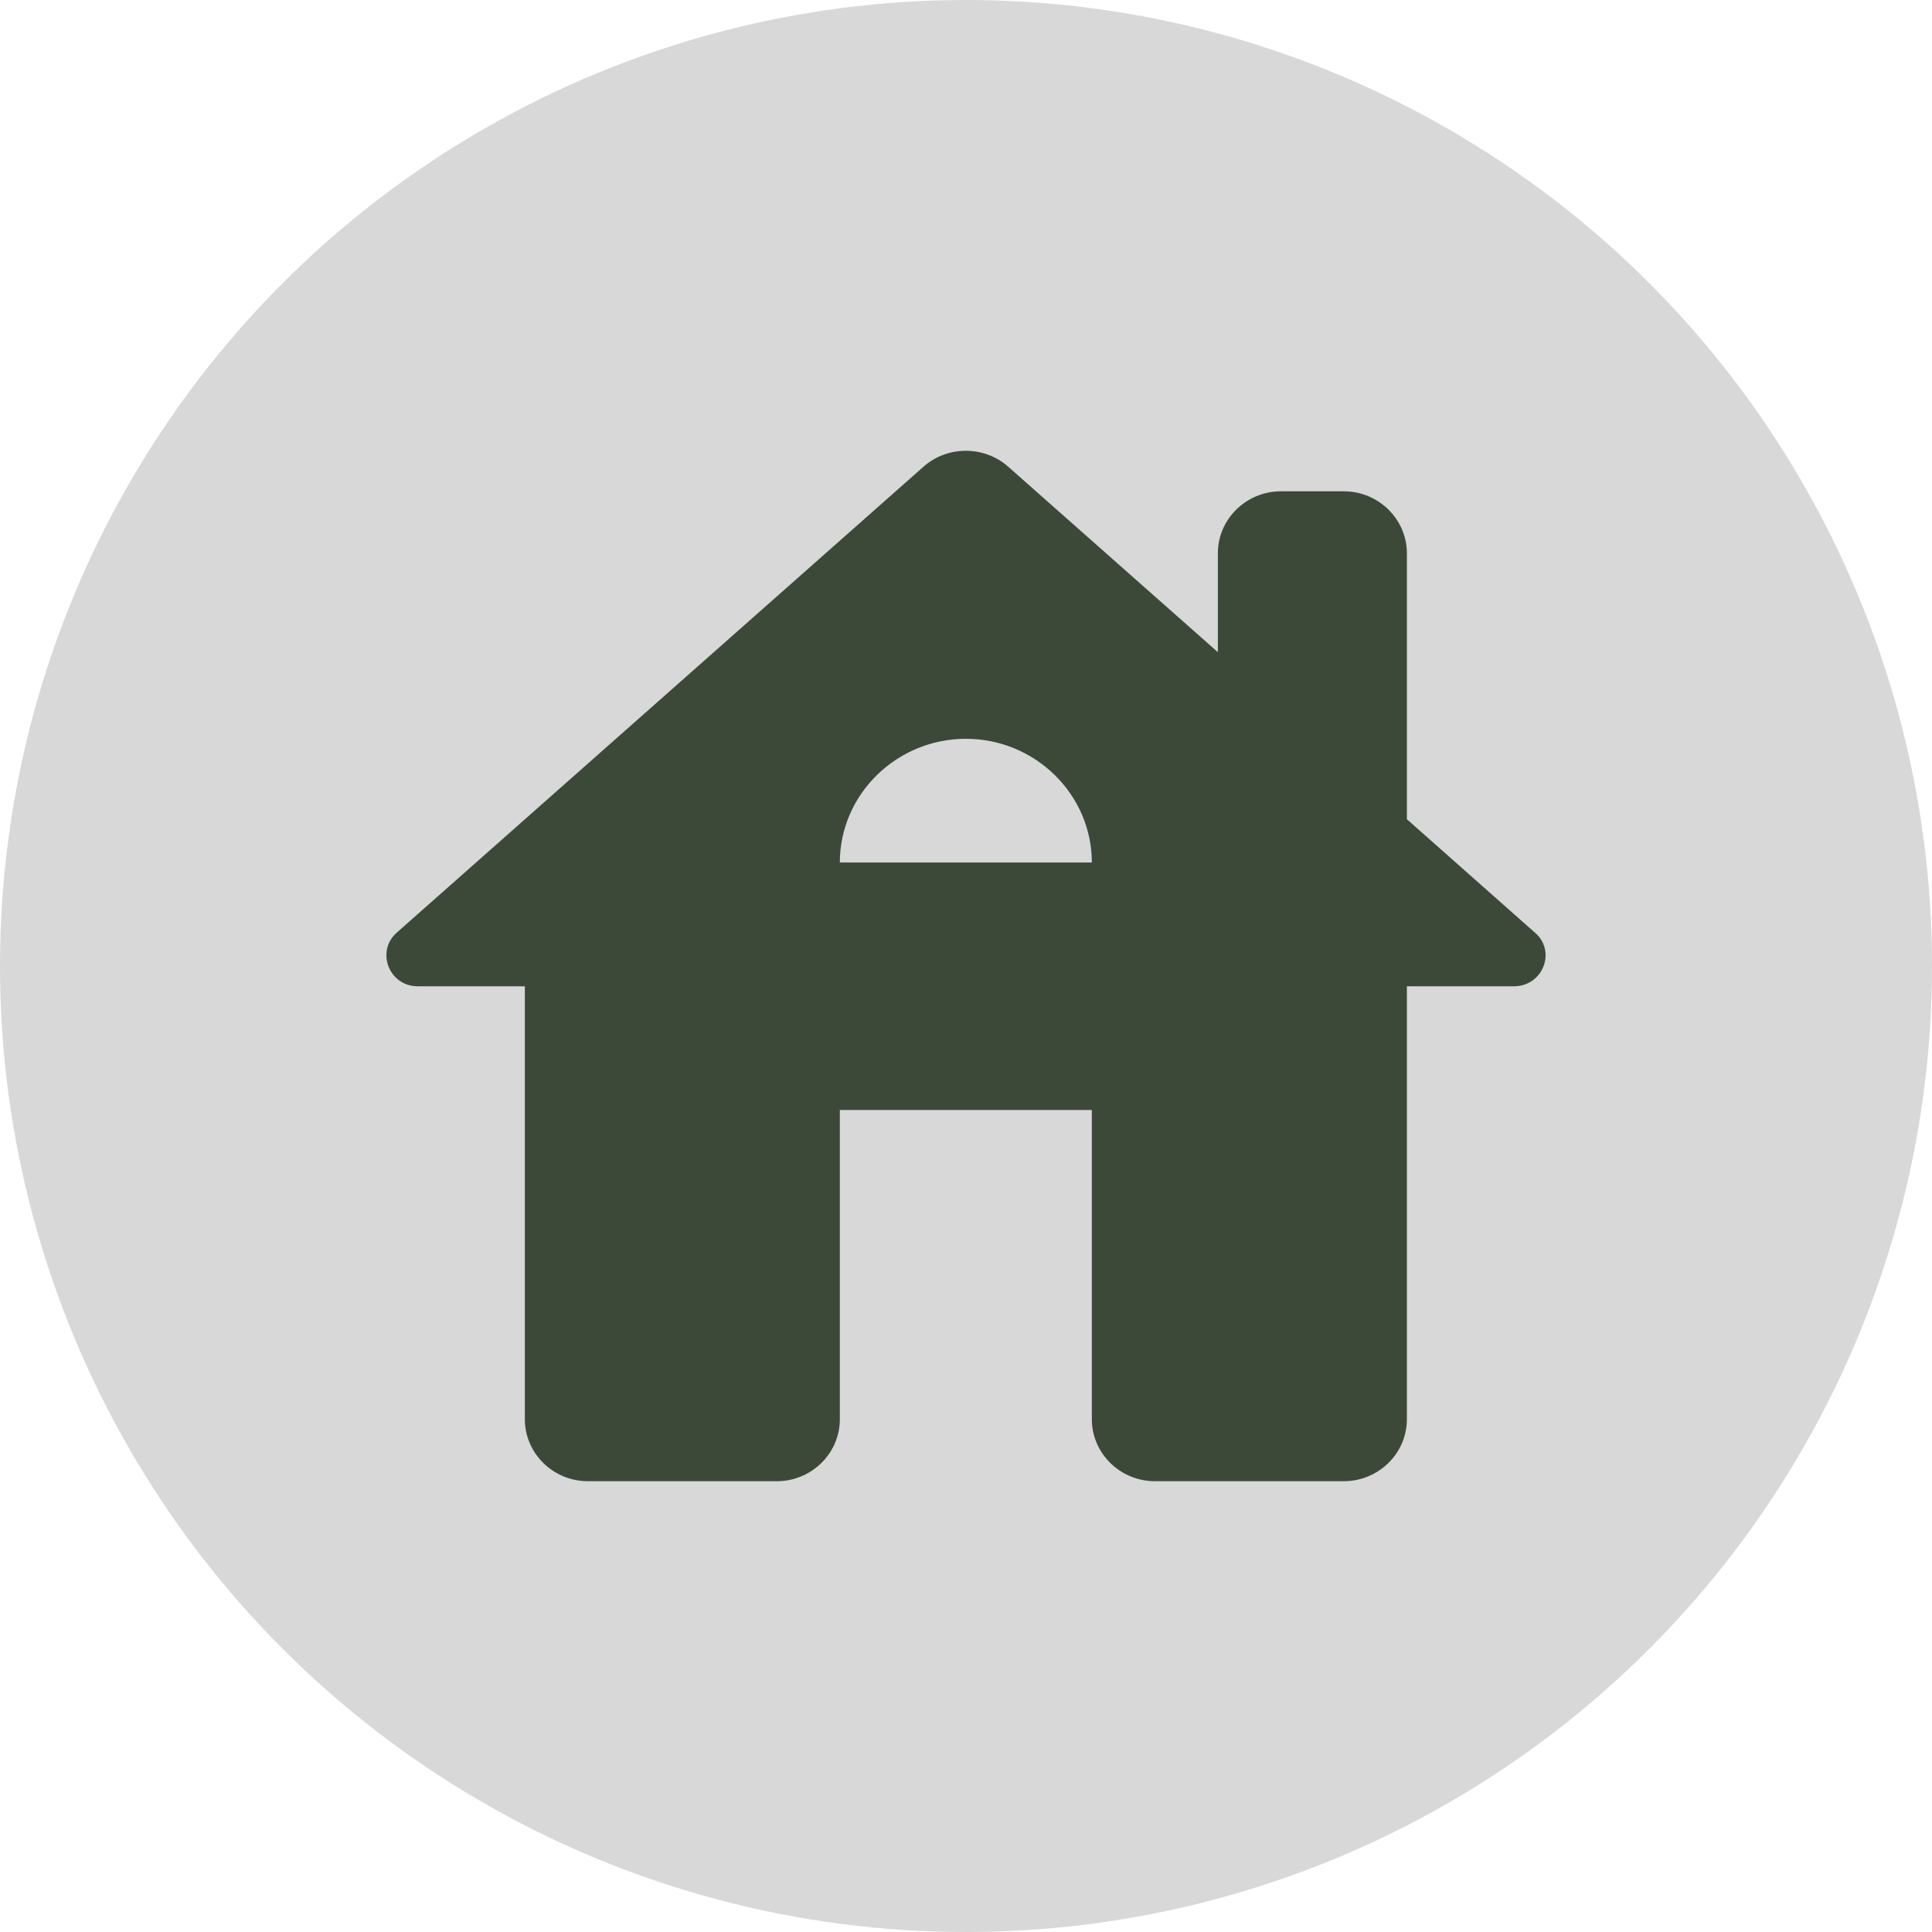
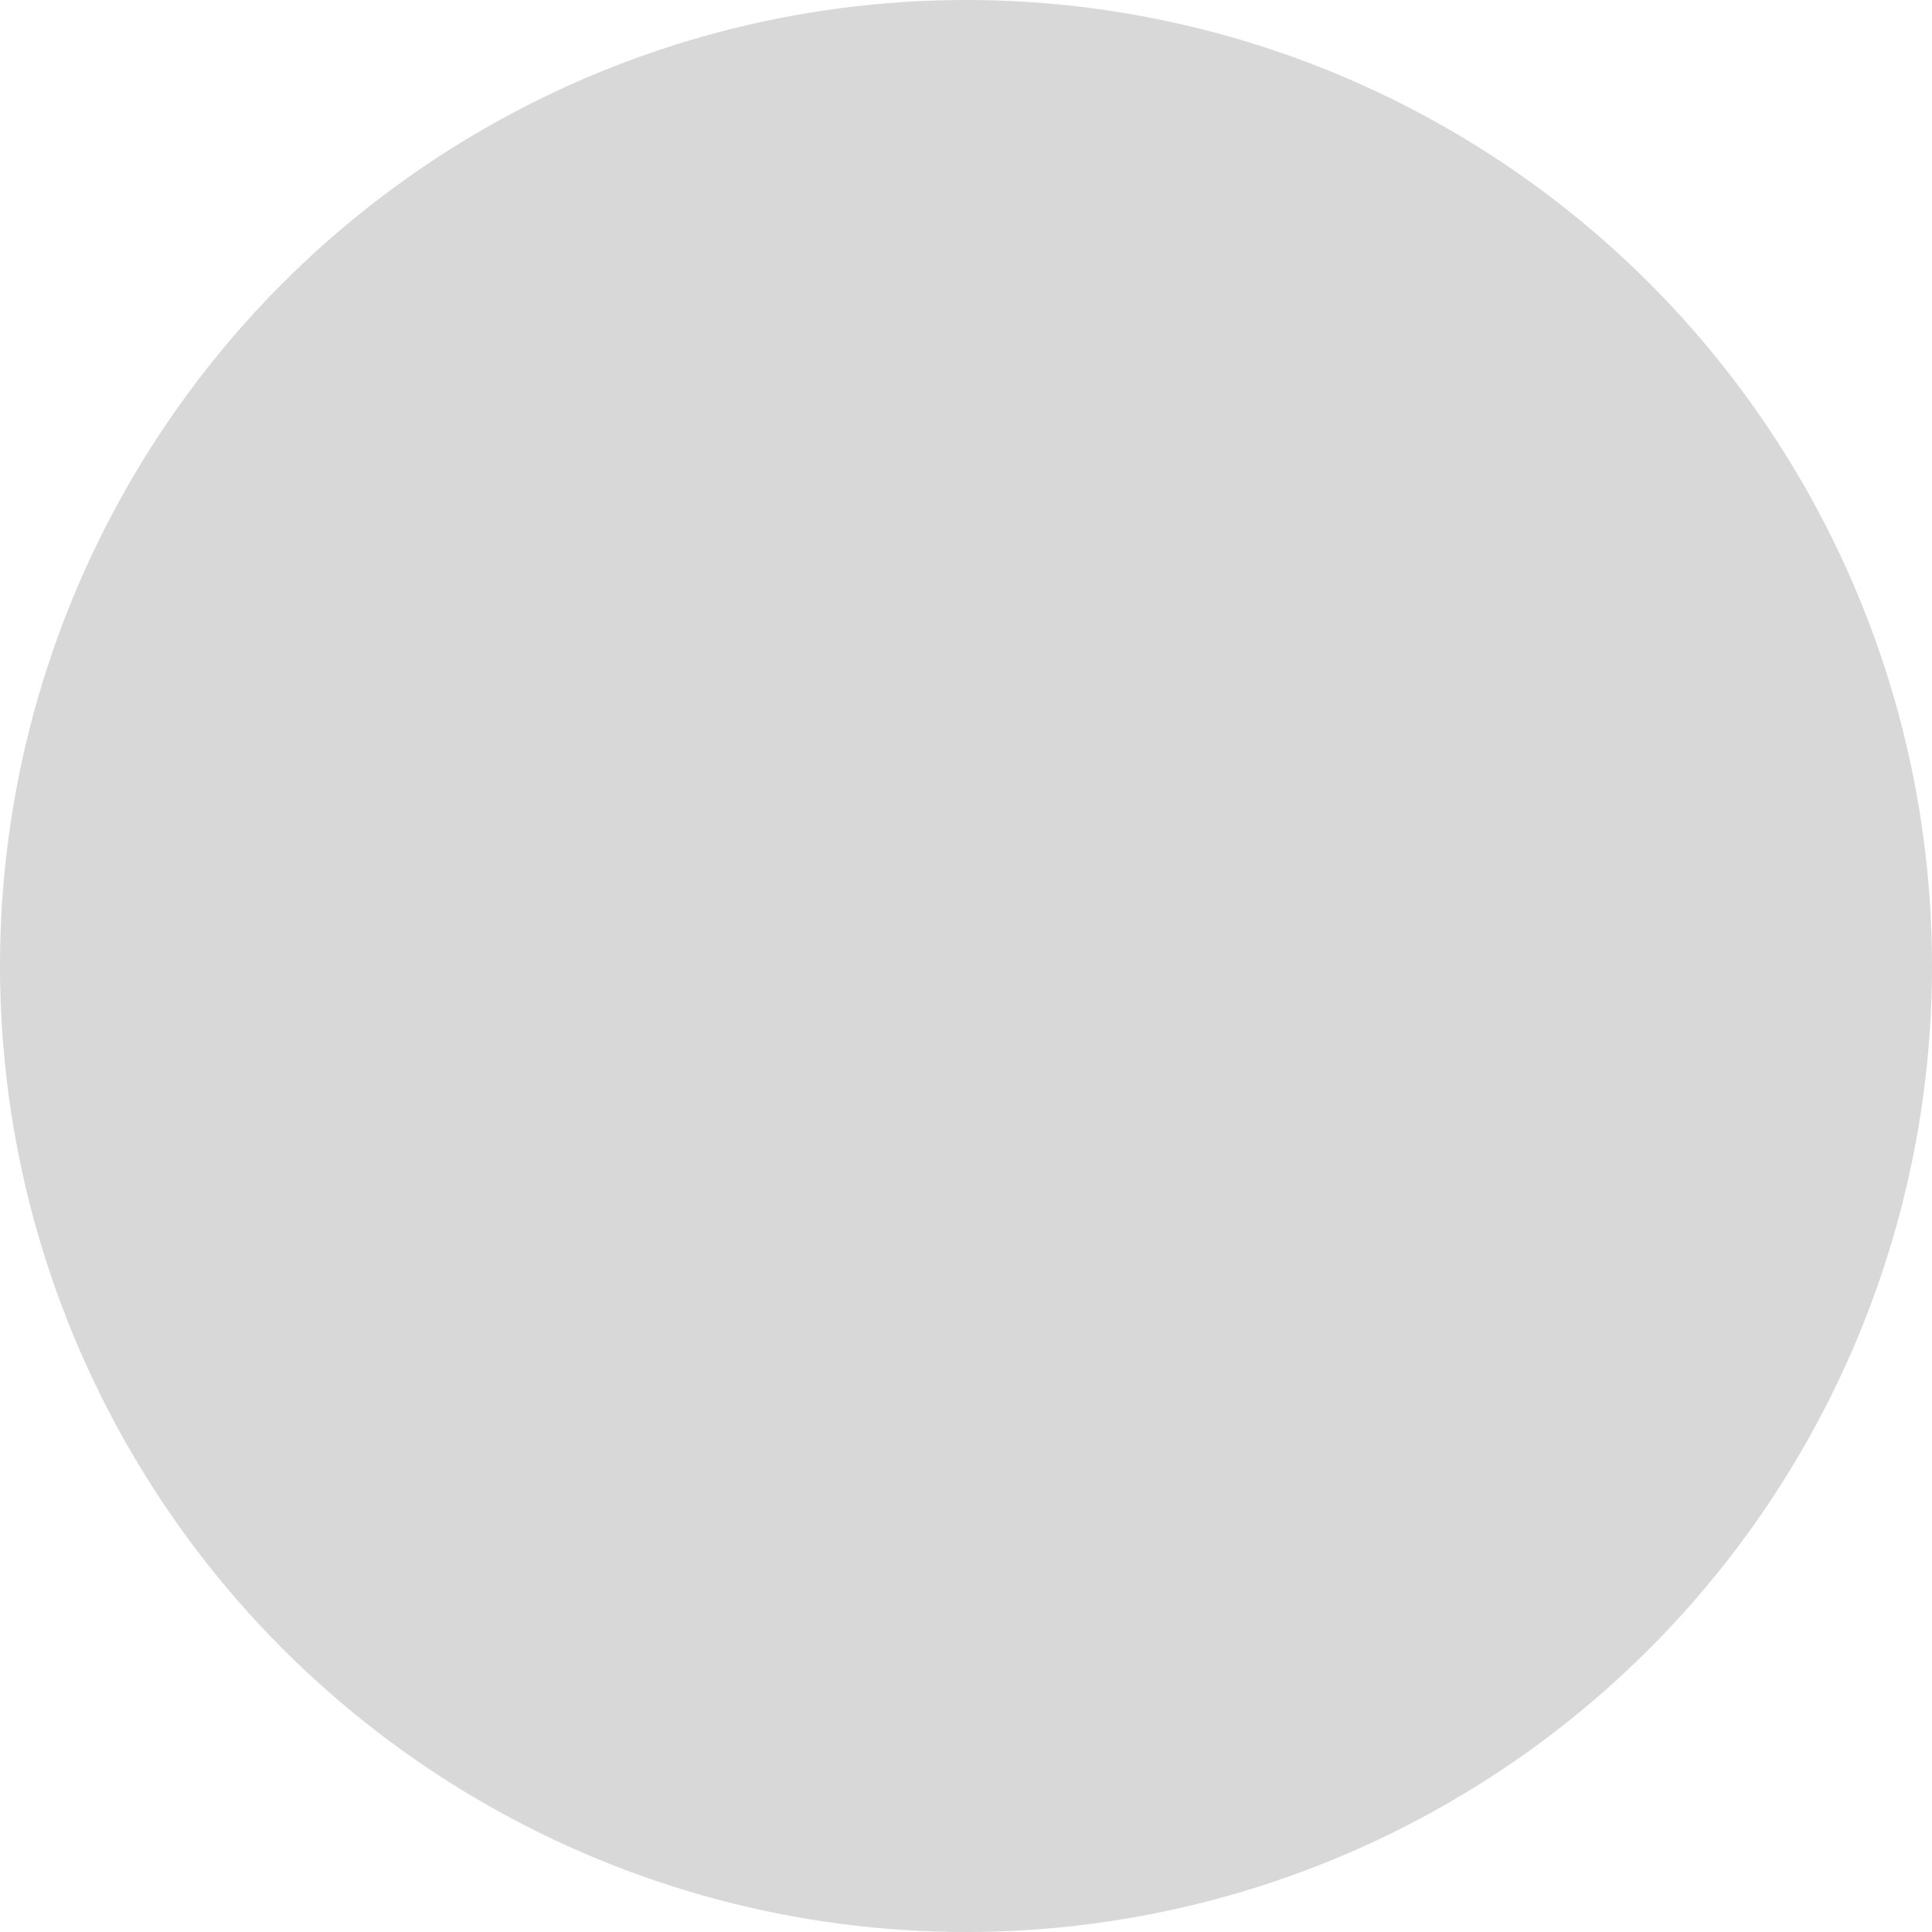
<svg xmlns="http://www.w3.org/2000/svg" width="30" height="30" viewBox="0 0 30 30" fill="none">
  <circle cx="15" cy="15" r="15" fill="#D8D8D8" />
-   <path d="M21.846 12.721V8.59C21.846 8.062 21.405 7.629 20.867 7.629H19.889C19.351 7.629 18.911 8.062 18.911 8.59V10.127L15.653 7.245C15.281 6.918 14.714 6.918 14.342 7.245L6.164 14.479C5.832 14.767 6.037 15.315 6.487 15.315H8.15V22.039C8.15 22.568 8.59 23 9.128 23H12.063C12.601 23 13.041 22.568 13.041 22.039V17.236H16.954V22.039C16.954 22.568 17.395 23 17.933 23H20.867C21.405 23 21.846 22.568 21.846 22.039V15.315H23.509C23.959 15.315 24.174 14.767 23.831 14.479L21.846 12.721ZM13.041 13.393C13.041 12.336 13.922 11.472 14.998 11.472C16.074 11.472 16.954 12.336 16.954 13.393H13.041Z" fill="#3C4938" />
</svg>